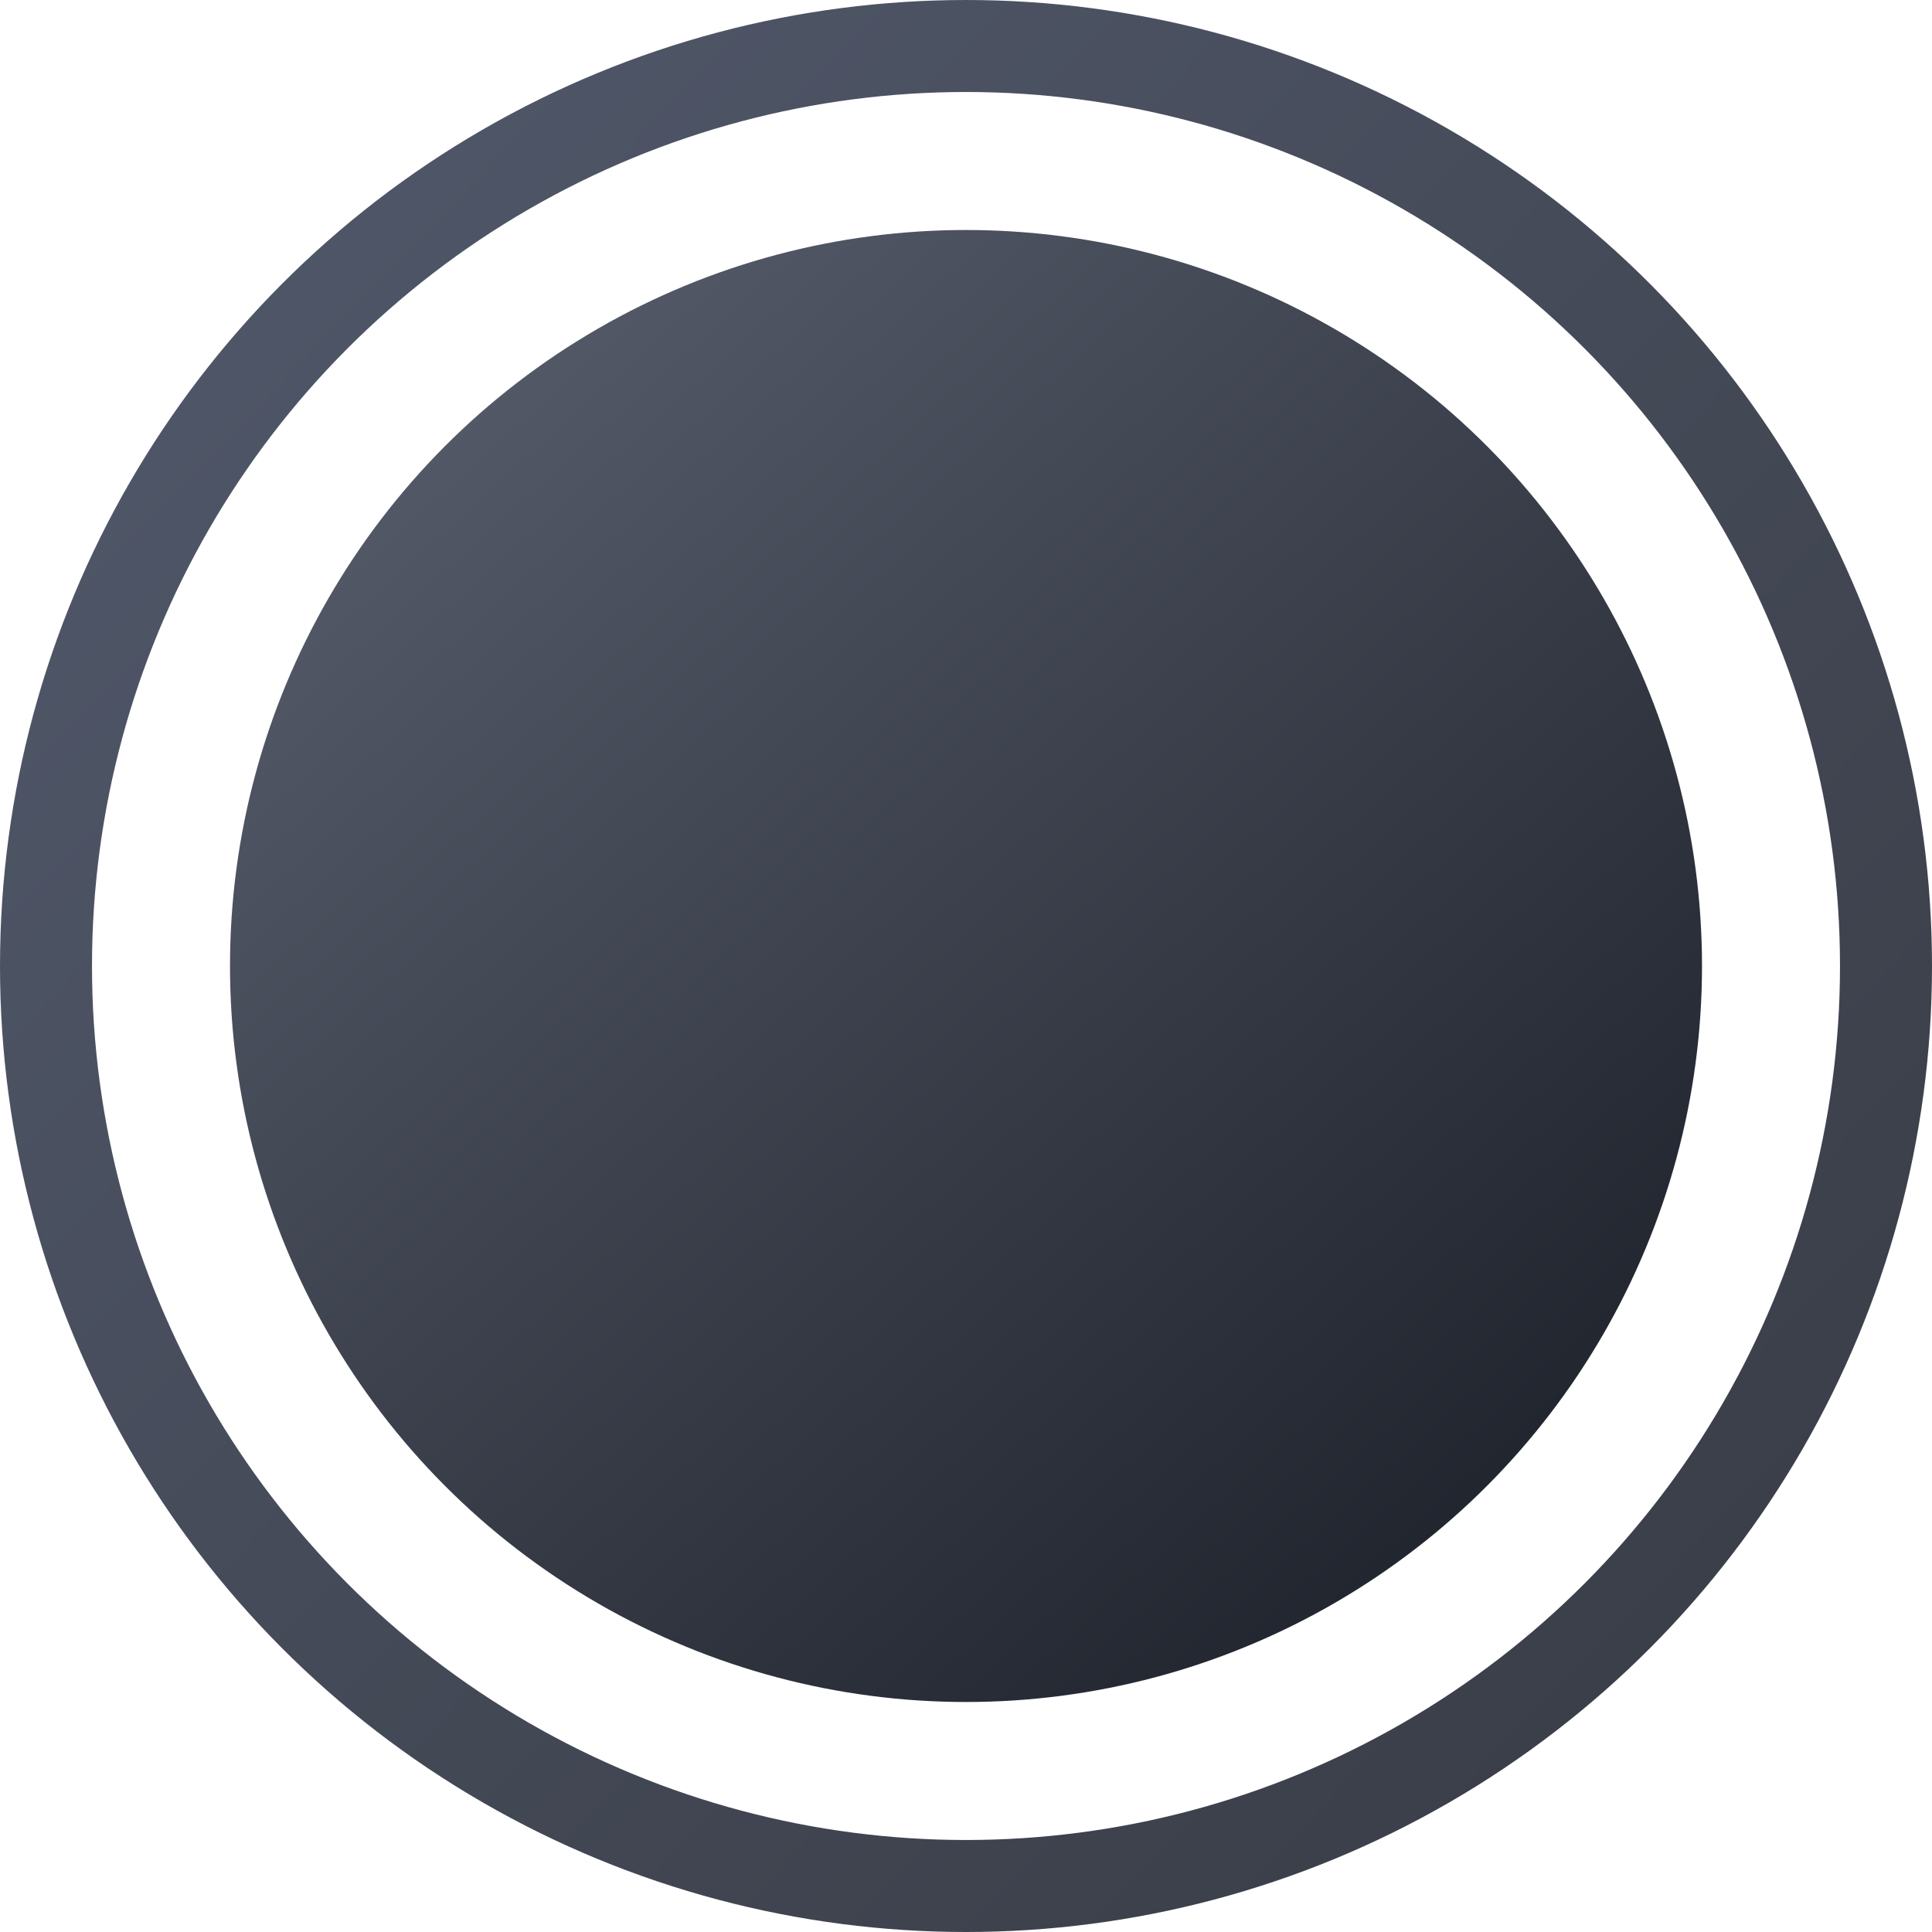
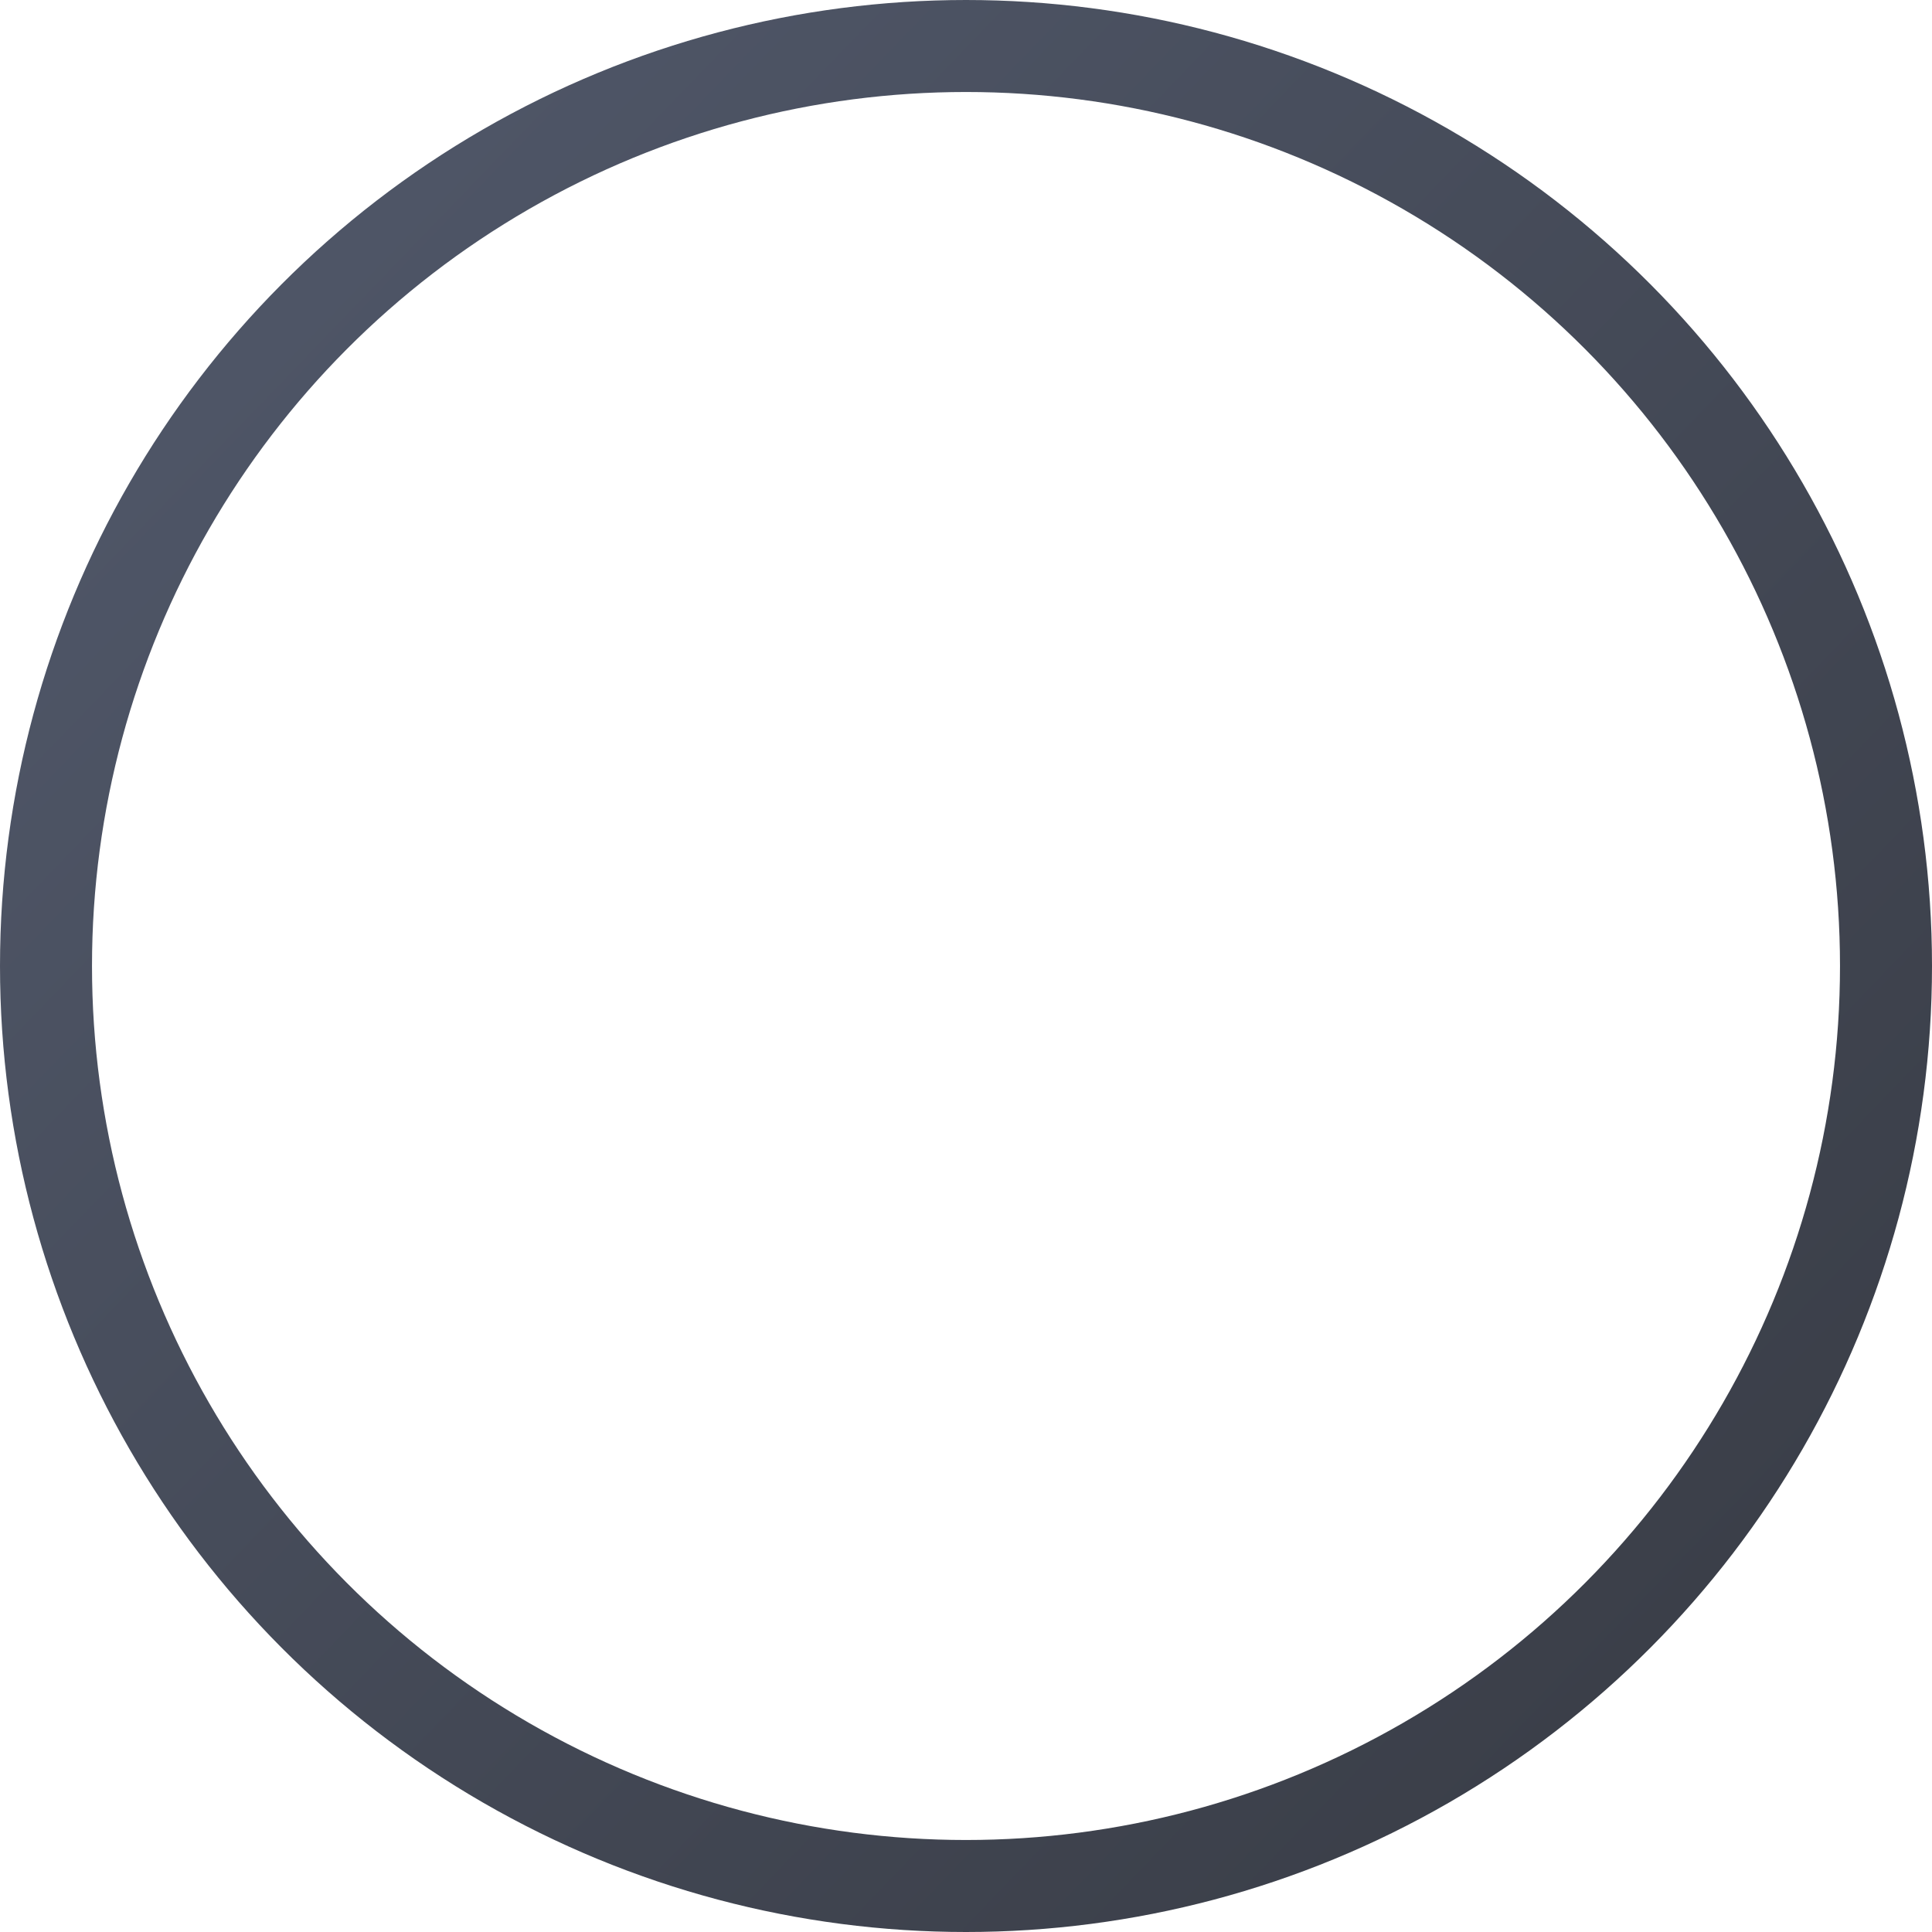
<svg xmlns="http://www.w3.org/2000/svg" width="42px" height="42px" viewBox="0 0 42 42" version="1.1">
  <title>Black</title>
  <defs>
    <linearGradient x1="17.711%" y1="11.72%" x2="86.697%" y2="88.153%" id="linearGradient-1">
      <stop stop-color="#525866" offset="0%" />
      <stop stop-color="#20242D" offset="100%" />
    </linearGradient>
    <linearGradient x1="14.534%" y1="11.813%" x2="90.627%" y2="85.122%" id="linearGradient-2">
      <stop stop-color="#4E5566" offset="0%" />
      <stop stop-color="#3B3F49" offset="100%" />
    </linearGradient>
  </defs>
  <g id="10pro_spec" stroke="none" stroke-width="1" fill="none" fill-rule="evenodd">
    <g id="Black">
-       <circle id="椭圆形" fill="url(#linearGradient-1)" cx="21" cy="21" r="16" />
      <circle id="椭圆形" stroke="url(#linearGradient-2)" stroke-width="2" cx="21" cy="21" r="20" />
    </g>
  </g>
</svg>